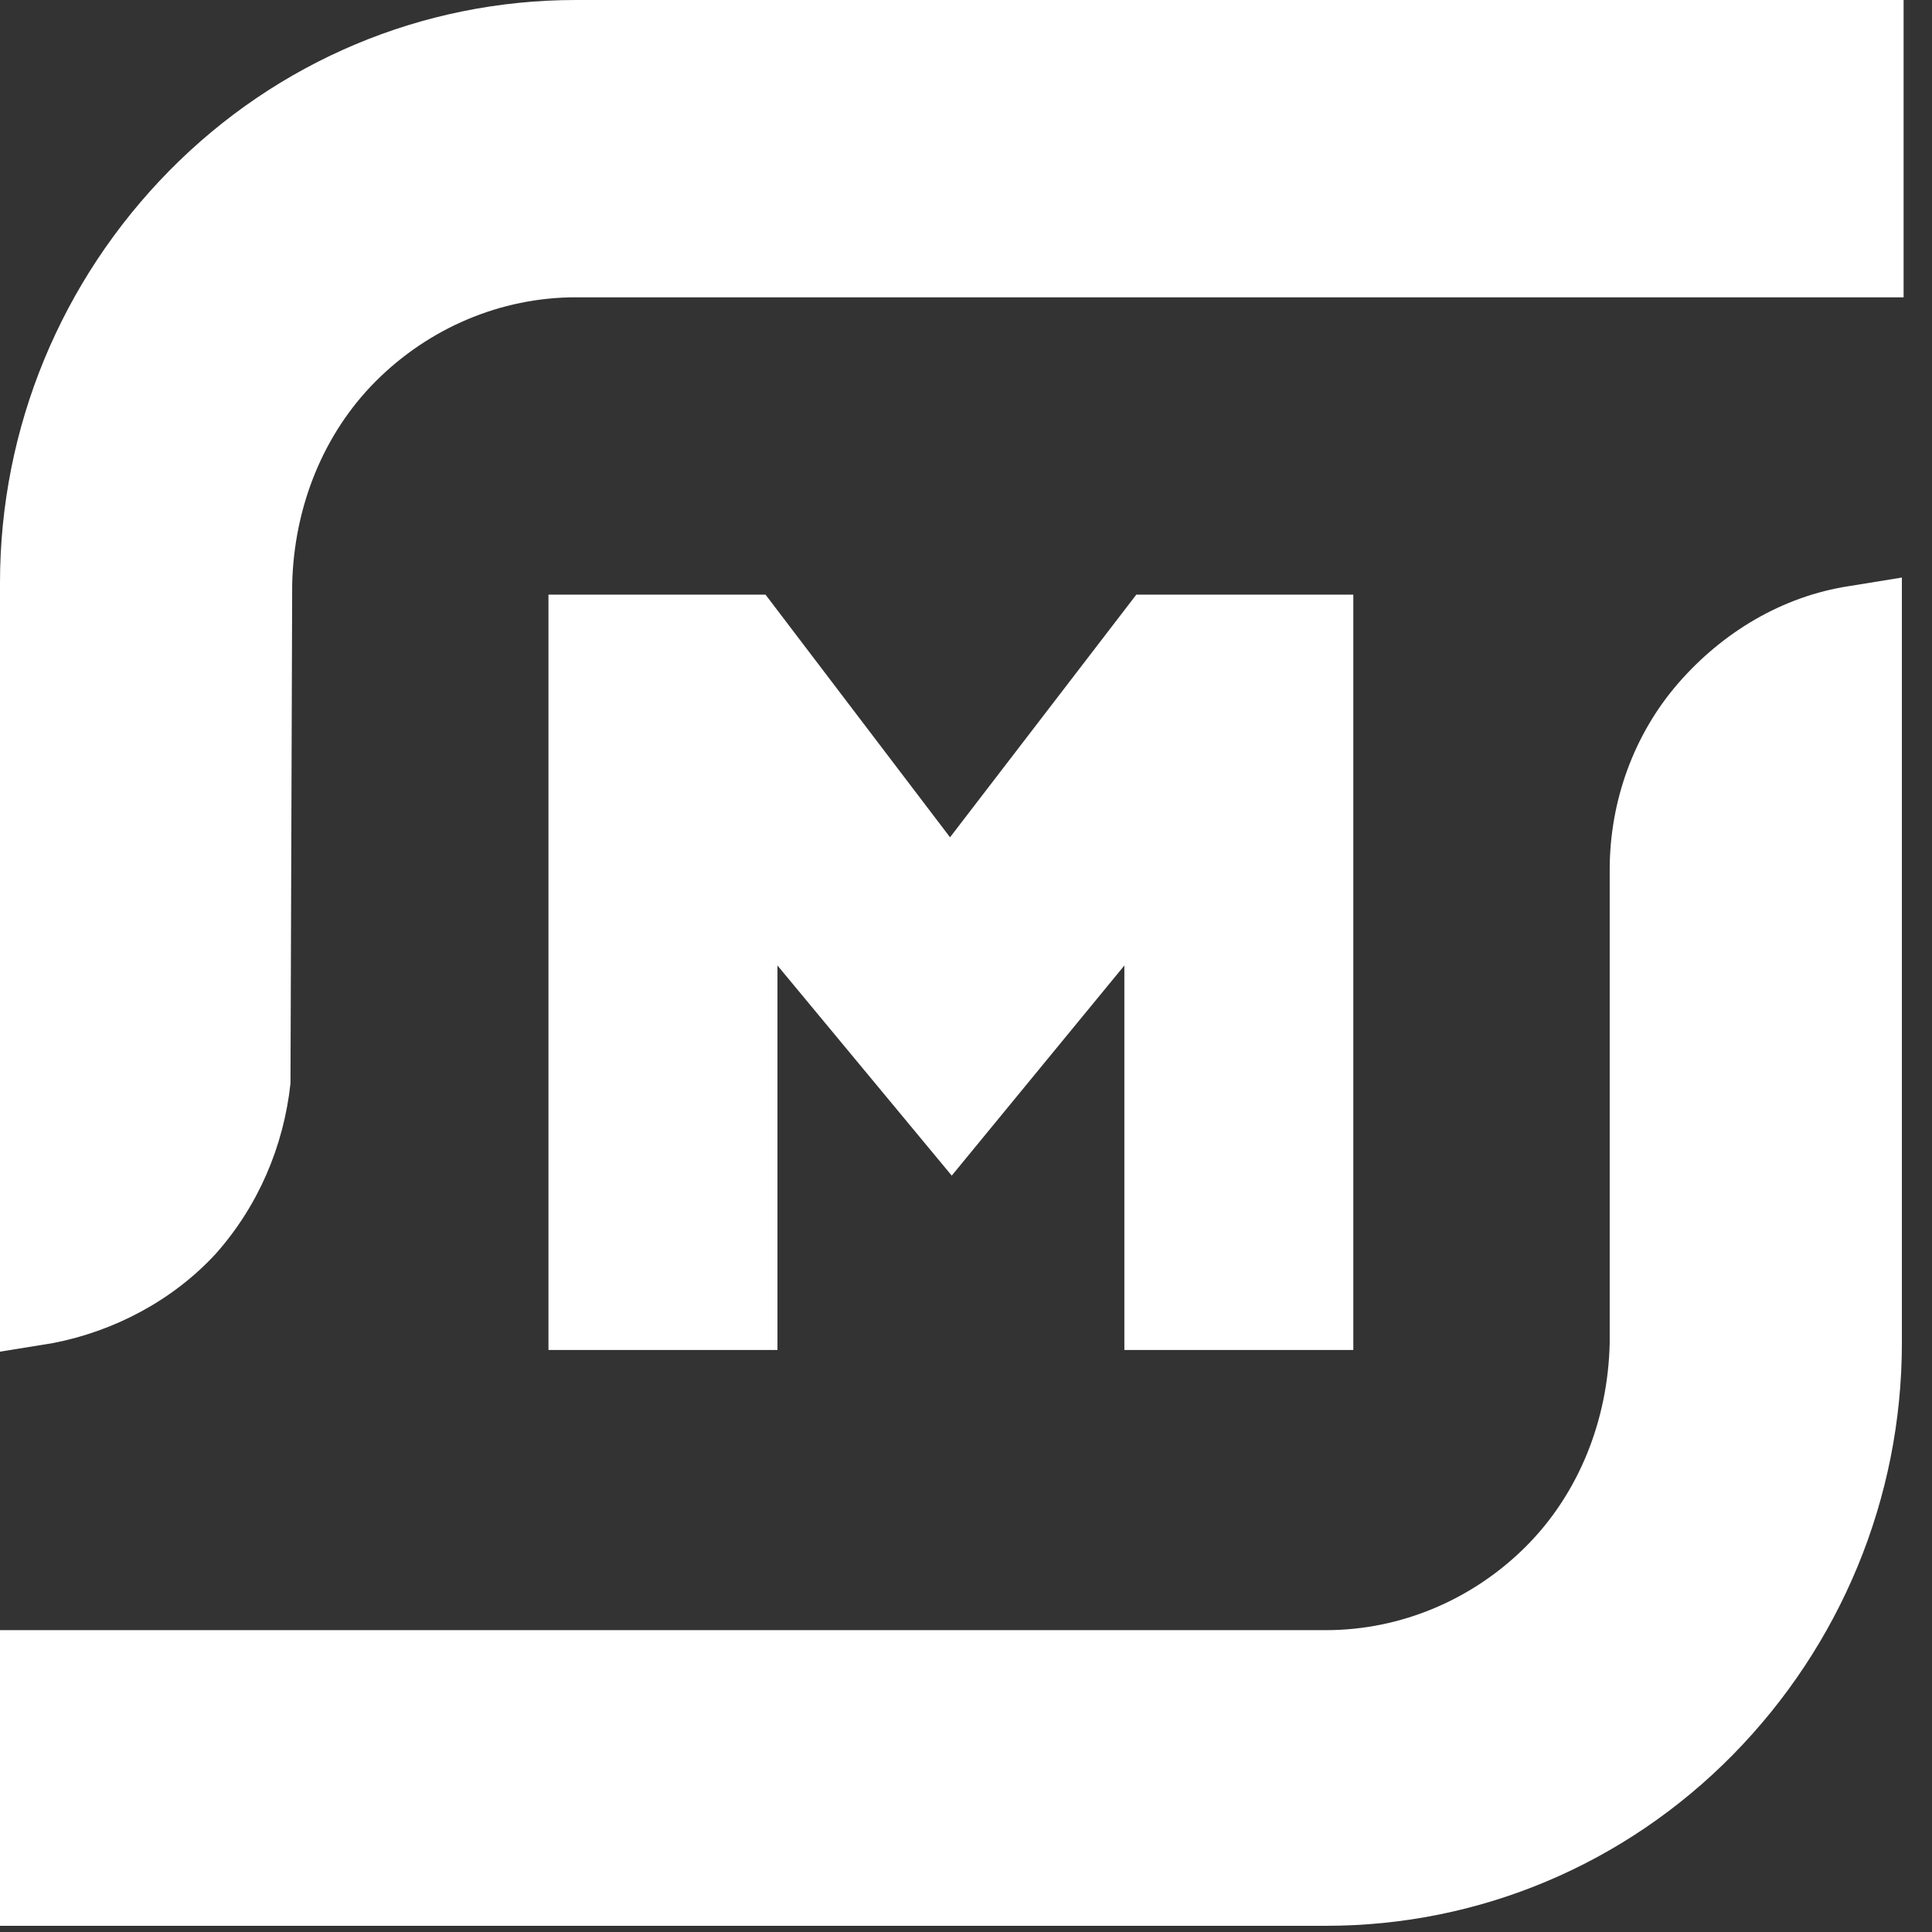
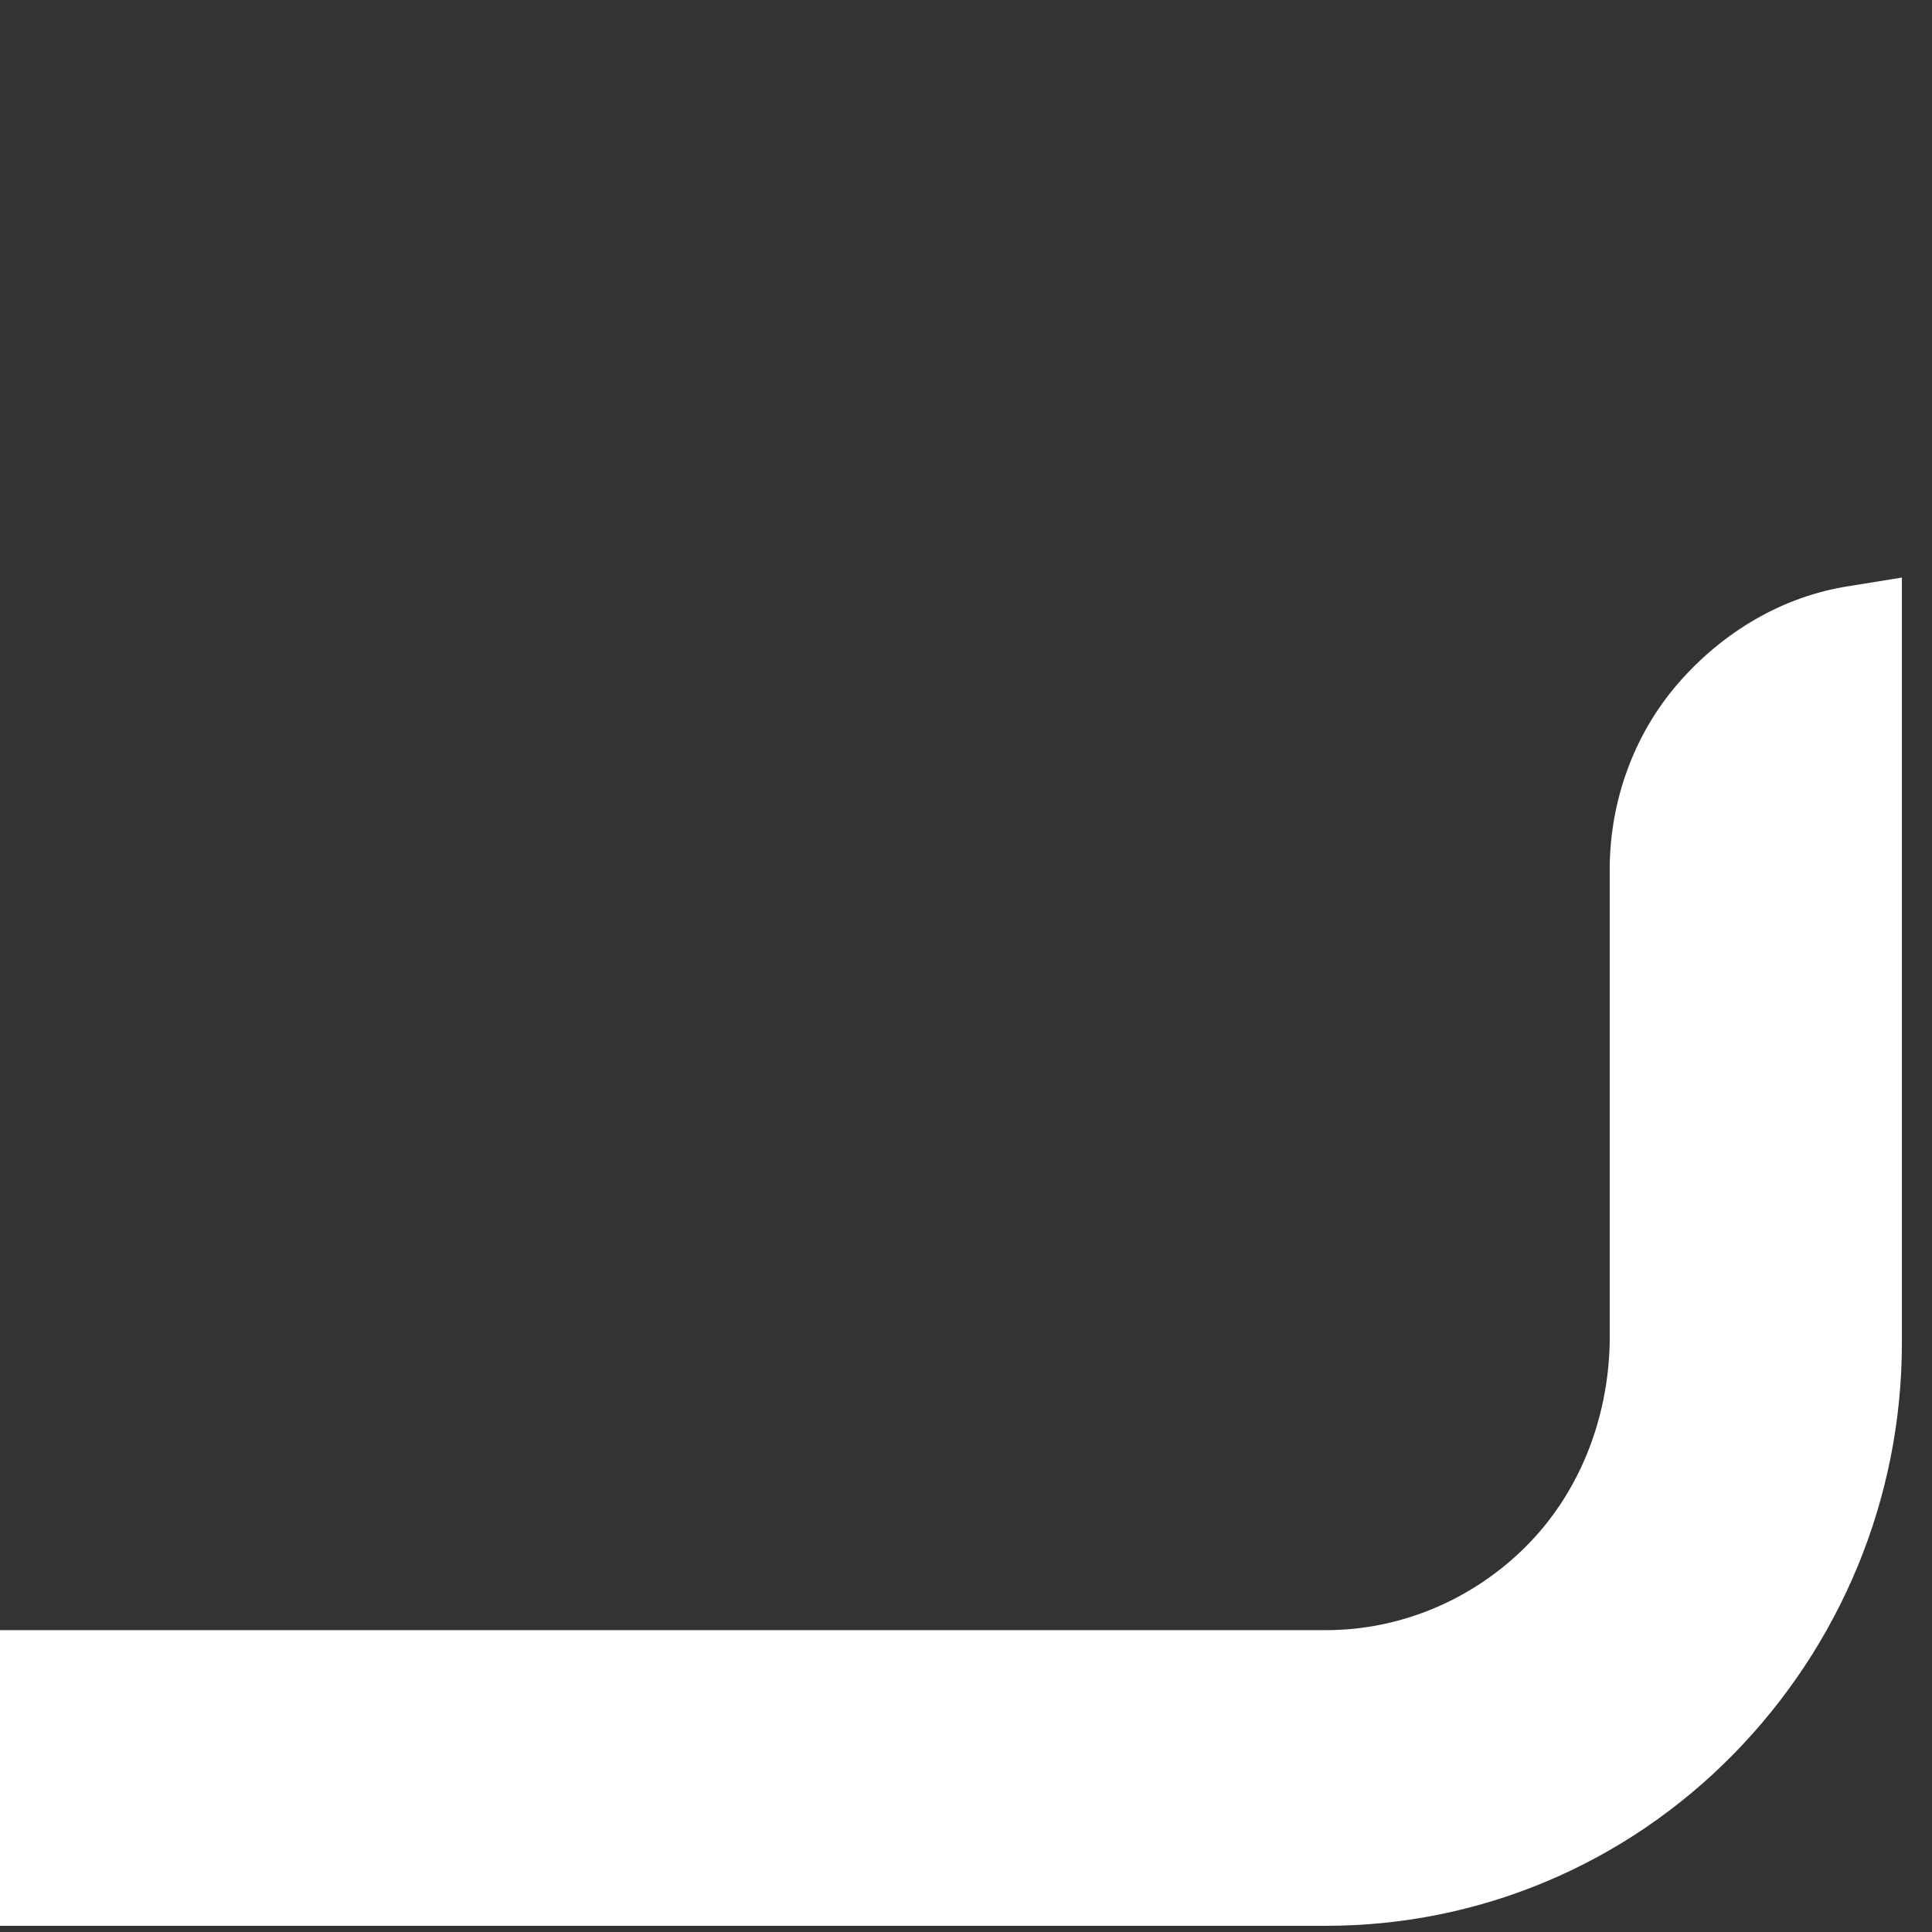
<svg xmlns="http://www.w3.org/2000/svg" width="34" height="34" viewBox="0 0 34 34" fill="none">
  <rect x="0" y="0" width="34" height="34" fill="#333333" stroke="none" />
-   <path d="M0 10.255C0 7.518 1.083 4.932 2.977 3.007C4.872 1.083 7.428 0 10.134 0H33.5V5.232H10.134C8.811 5.232 7.548 5.774 6.616 6.706C5.684 7.638 5.172 8.931 5.142 10.285L5.112 19.066C4.992 20.178 4.541 21.231 3.789 22.073C3.037 22.885 2.015 23.426 0.932 23.636L0 23.787V10.255Z" fill="white" />
  <path d="M0 33.921V28.688H23.336C24.659 28.688 25.922 28.147 26.854 27.215C27.786 26.283 28.298 24.99 28.328 23.636V15.306C28.328 14.104 28.749 12.931 29.53 12.029C30.312 11.127 31.365 10.495 32.538 10.315L33.47 10.164V23.636C33.47 26.373 32.387 28.959 30.493 30.884C28.598 32.808 26.042 33.891 23.336 33.891H0V33.921Z" fill="white" />
-   <path d="M19.787 23.757V16.991L16.749 20.689L13.682 16.991V23.757H9.652V10.465H13.472L16.719 14.735L19.997 10.465H23.816V23.757H19.787Z" fill="white" />
</svg>